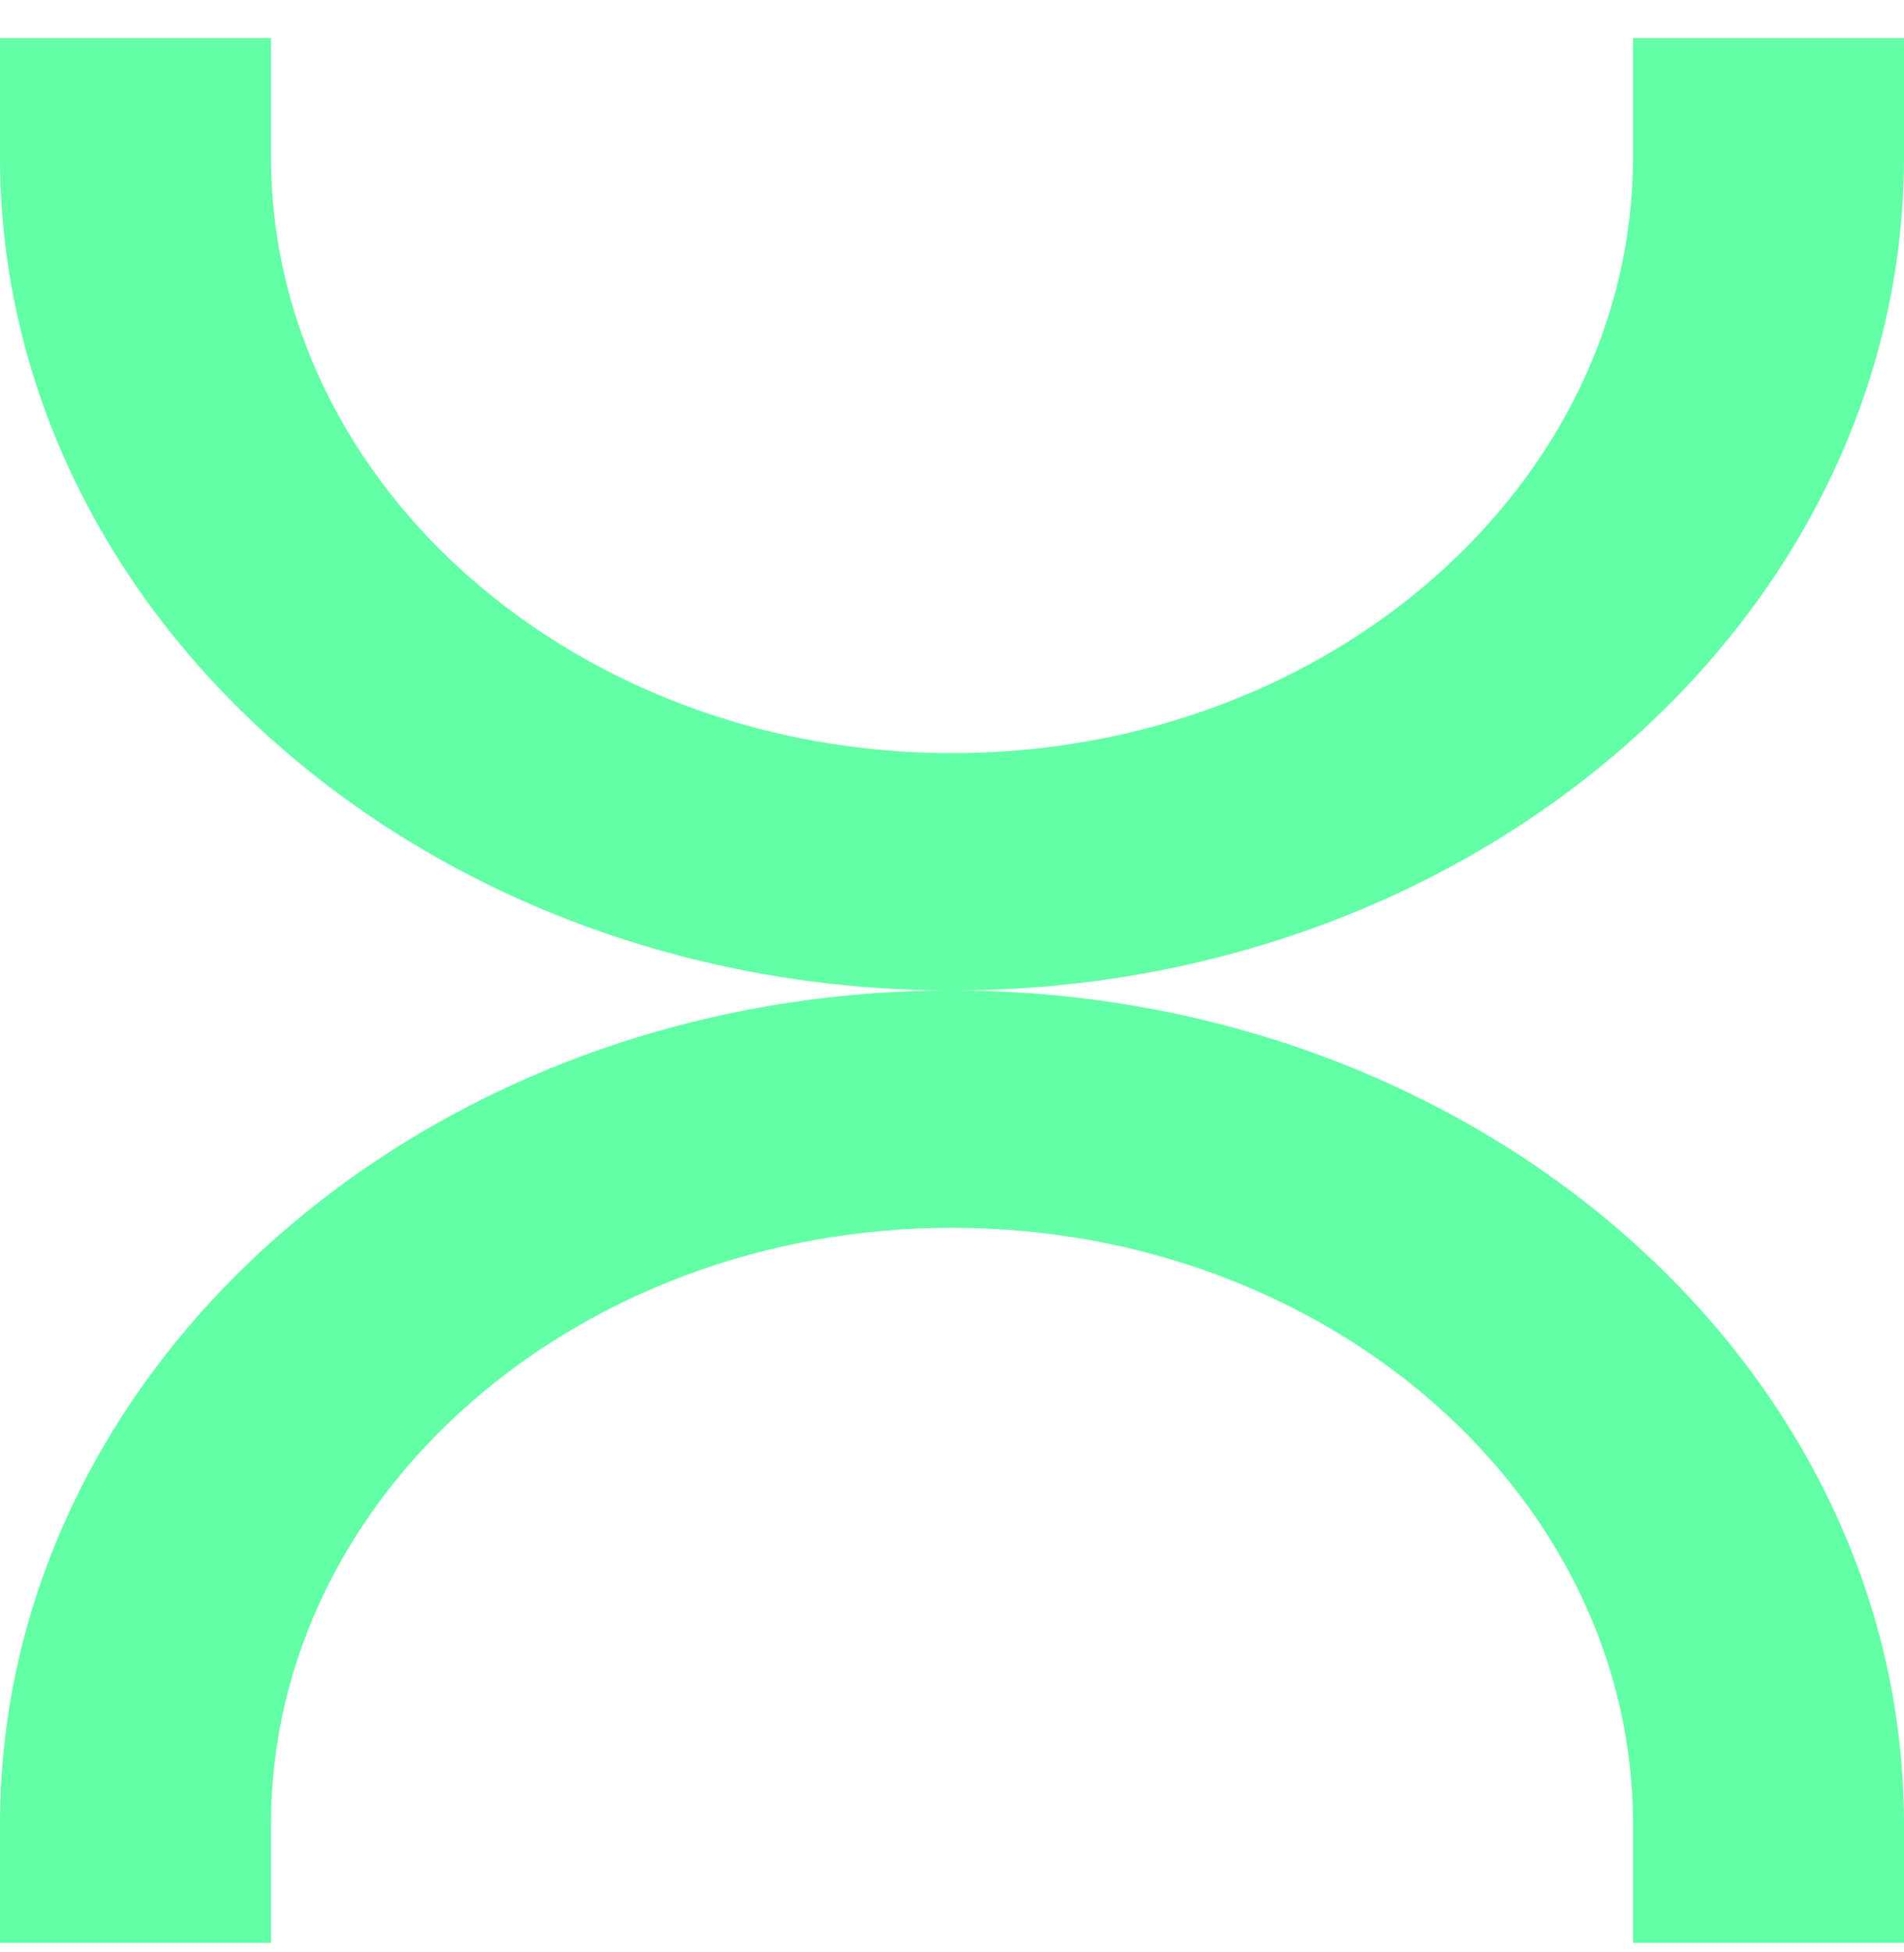
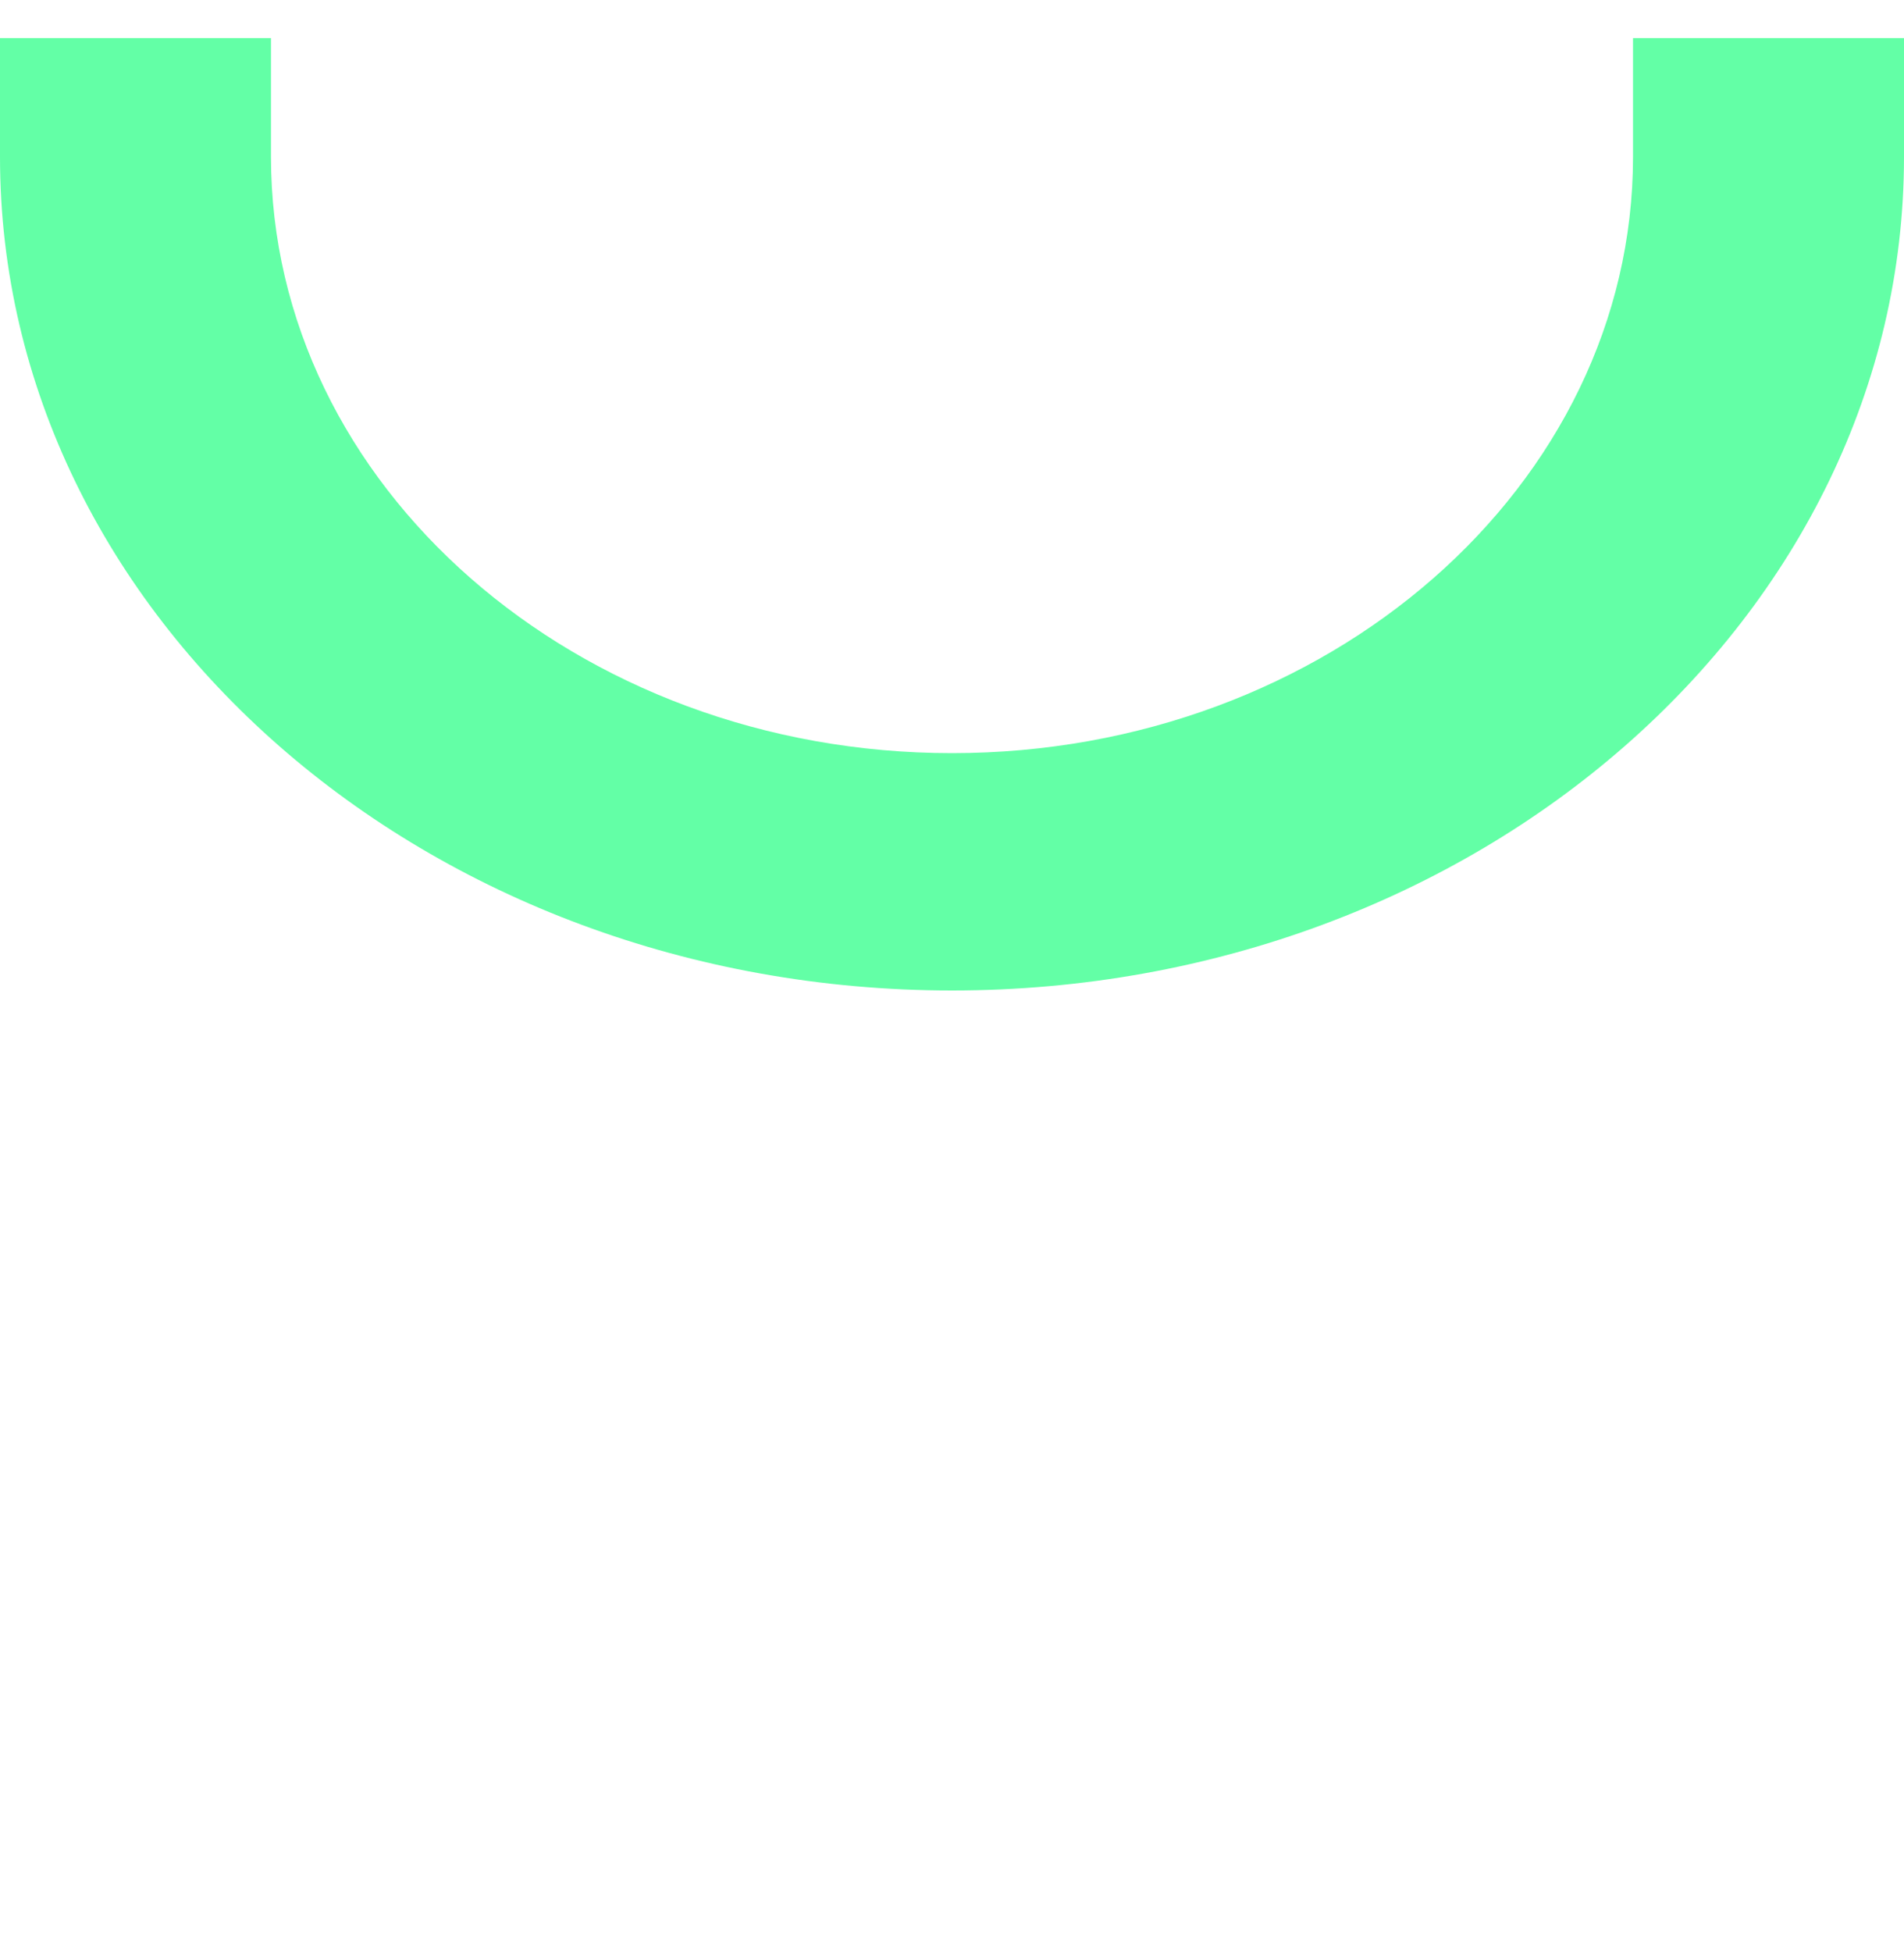
<svg xmlns="http://www.w3.org/2000/svg" width="40" height="41" viewBox="0 0 40 41" fill="none">
-   <path d="M20 20.8C31.028 20.8 40 28.654 40 38.308V40.8H34.307V38.308C34.307 31.402 27.889 25.784 20 25.784C12.111 25.784 5.693 31.402 5.693 38.308V40.8H0V38.308C0 28.654 8.972 20.8 20 20.8Z" fill="#63FFA6" />
  <path d="M20 20.8C8.972 20.8 0 12.946 0 3.292V0.8H5.693V3.292C5.693 10.198 12.111 15.816 20 15.816C27.889 15.816 34.307 10.198 34.307 3.292V0.8H40V3.292C40 12.946 31.028 20.8 20 20.8Z" fill="#63FFA6" />
</svg>